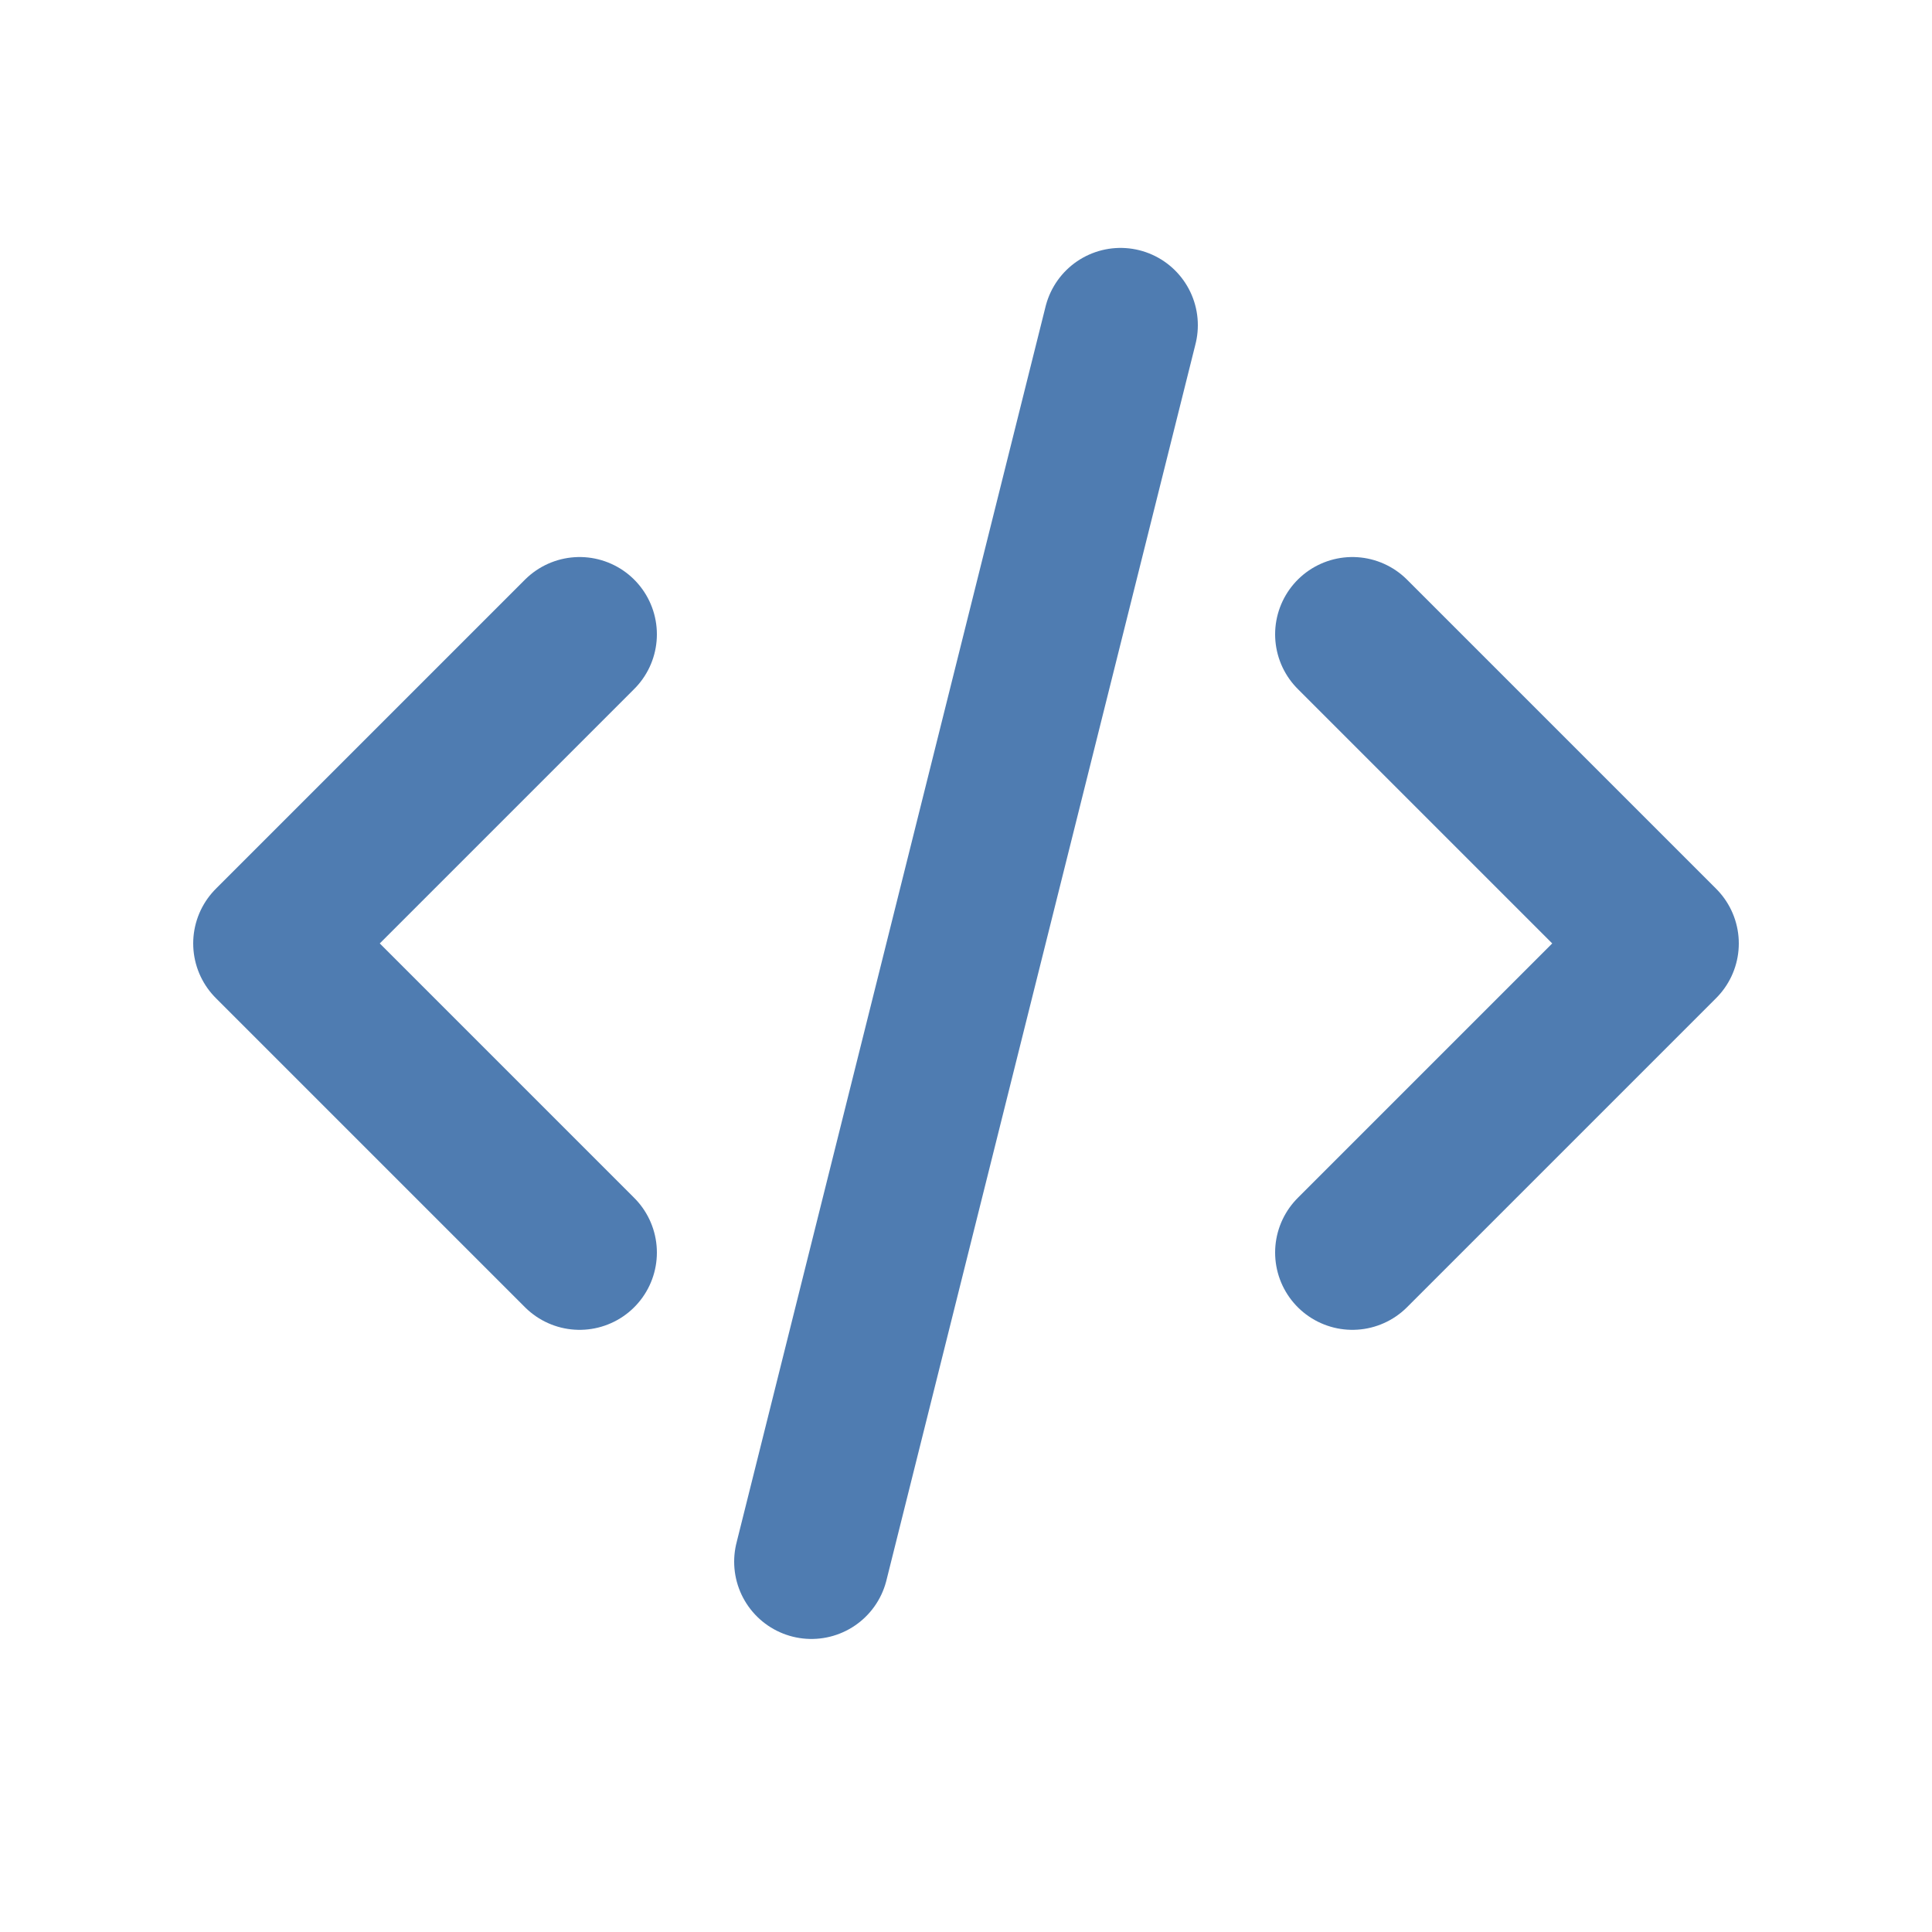
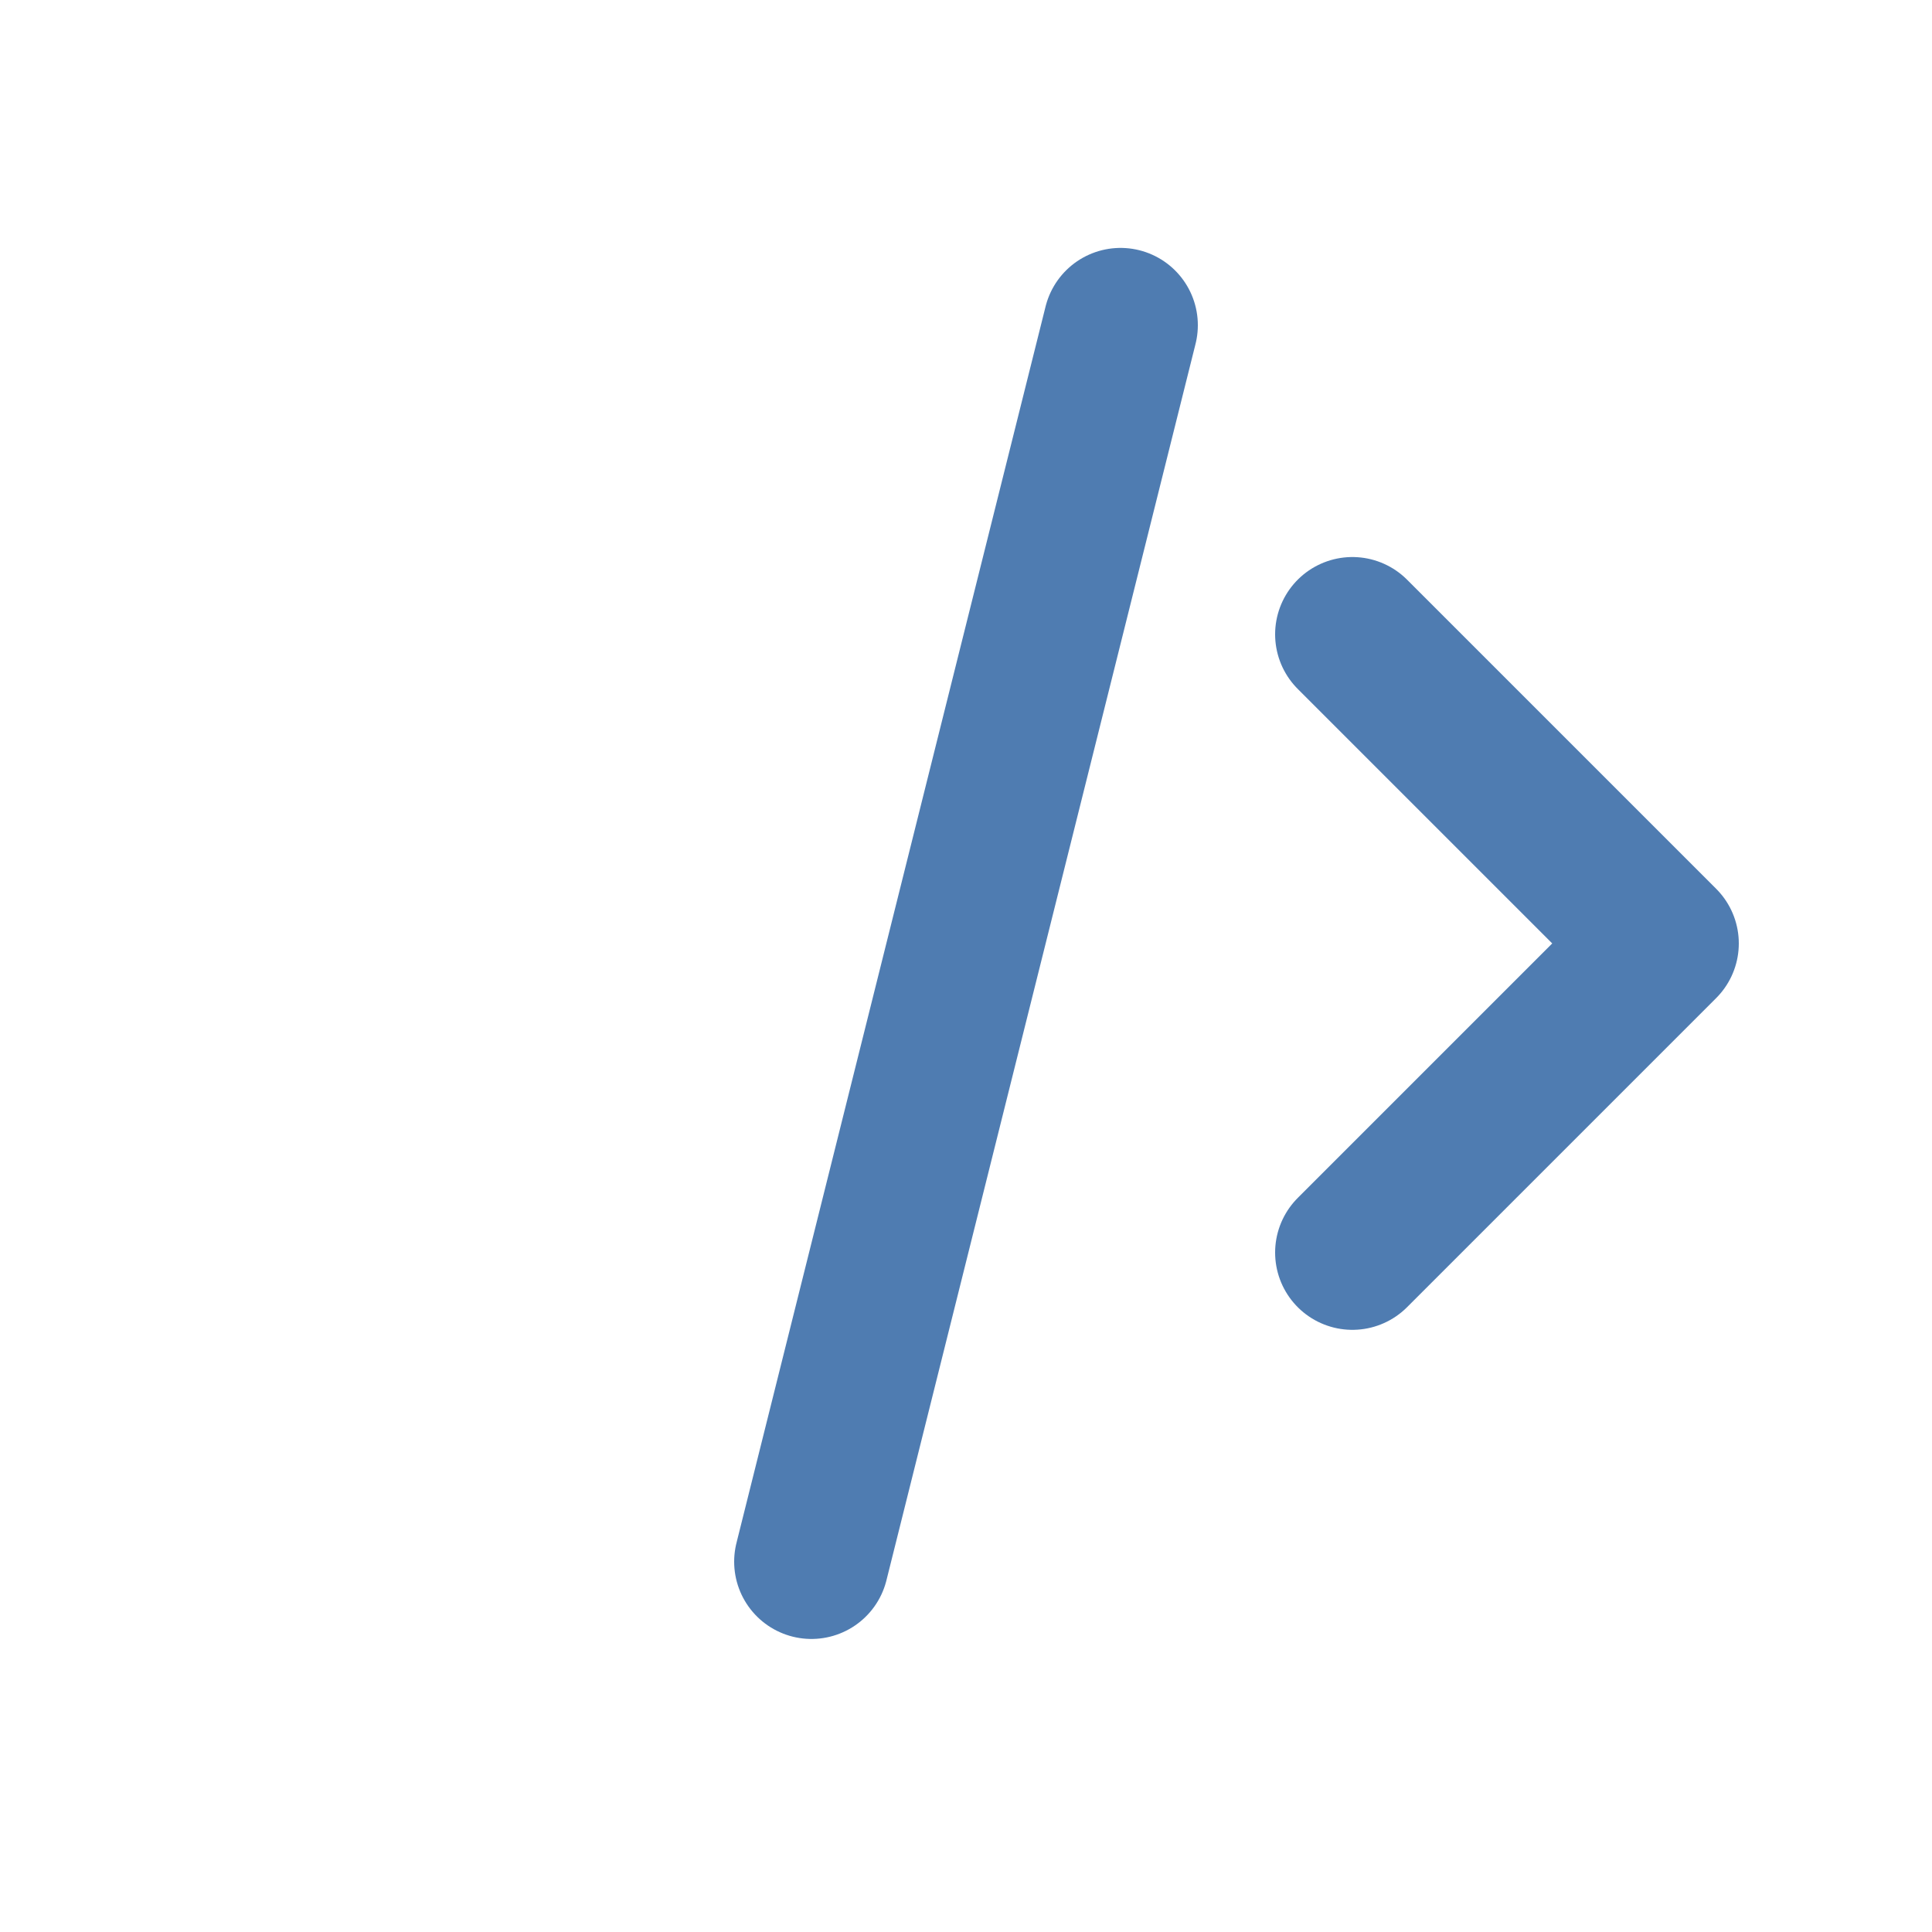
<svg xmlns="http://www.w3.org/2000/svg" width="25" height="25" viewBox="0 0 25 25" fill="none">
  <g clip-path="url(#clip0_3925_70)">
-     <path d="M7.5 8.208L3.5 12.208L7.5 16.208" stroke="#4F7CB1" stroke-width="2" stroke-linecap="round" stroke-linejoin="round" />
    <path d="M17.5 8.208L21.5 12.208L17.5 16.208" stroke="#4F7CB1" stroke-width="2" stroke-linecap="round" stroke-linejoin="round" />
    <path d="M14.5 4.208L10.5 20.208" stroke="#4F7CB1" stroke-width="2" stroke-linecap="round" stroke-linejoin="round" />
  </g>
  <defs>
    <clipPath id="clip0_3925_70">
      <rect width="24" height="24" fill="white" transform="translate(0.5 0.208)" />
    </clipPath>
  </defs>
</svg>